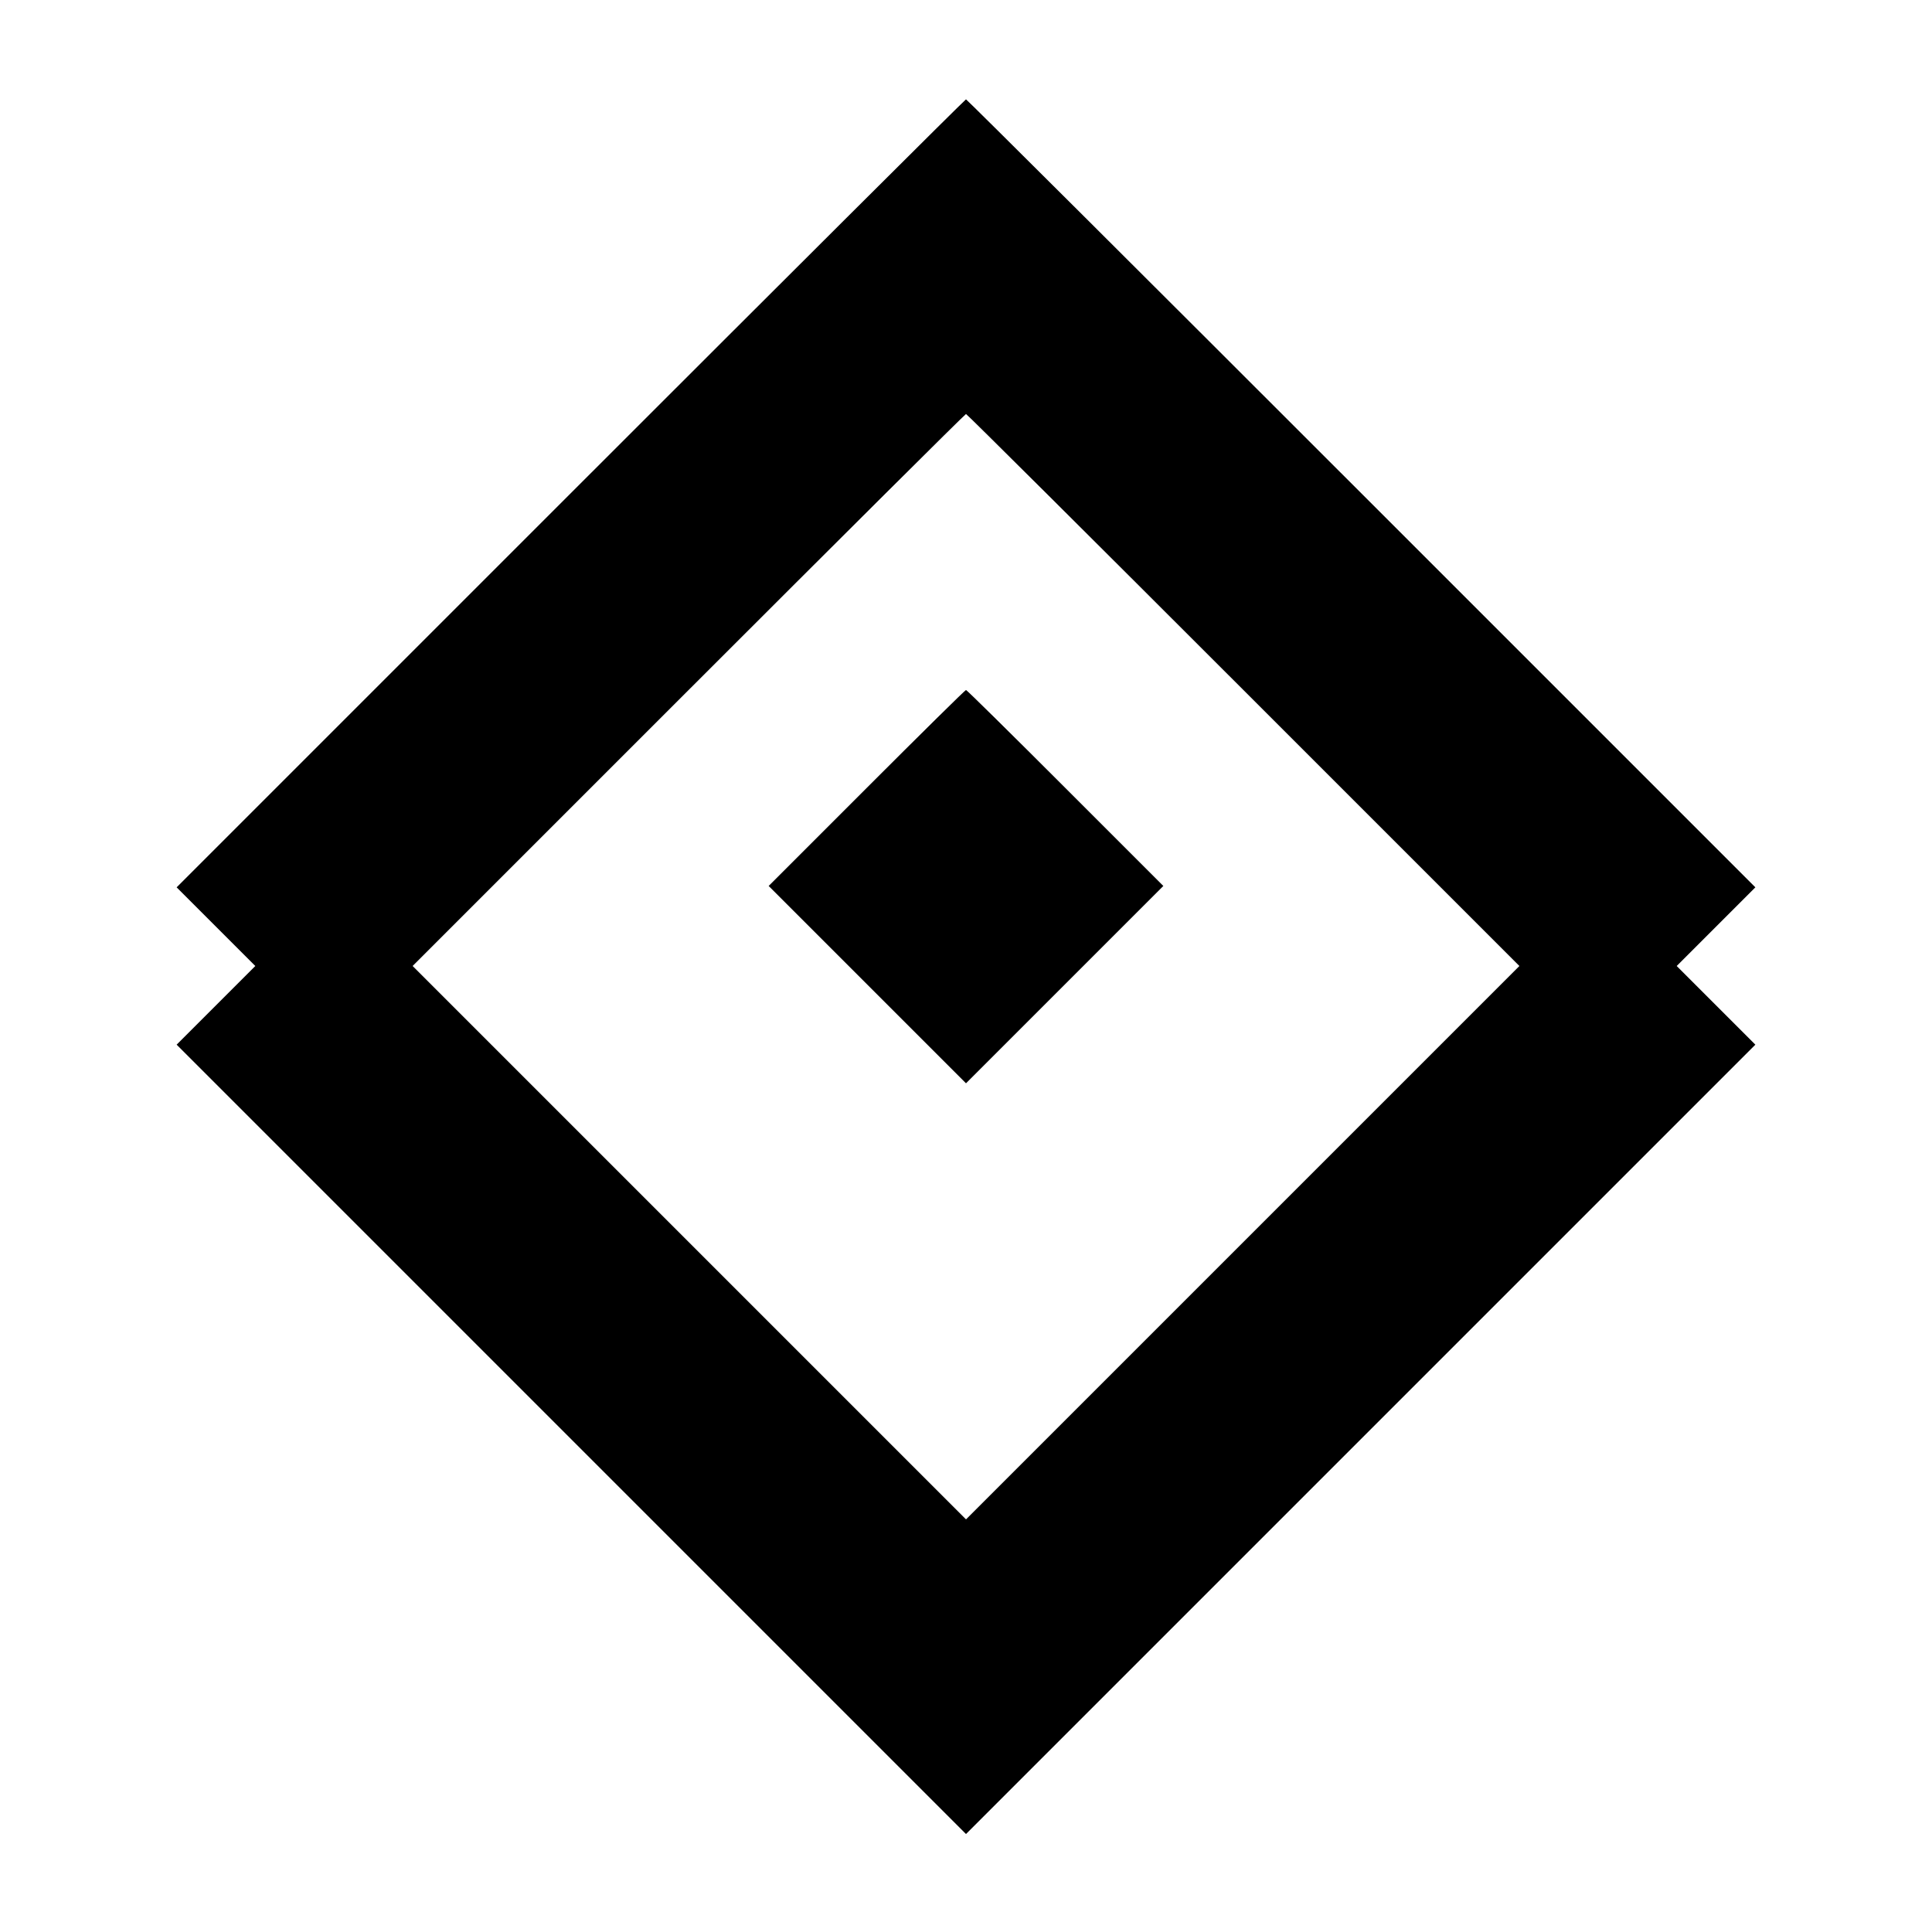
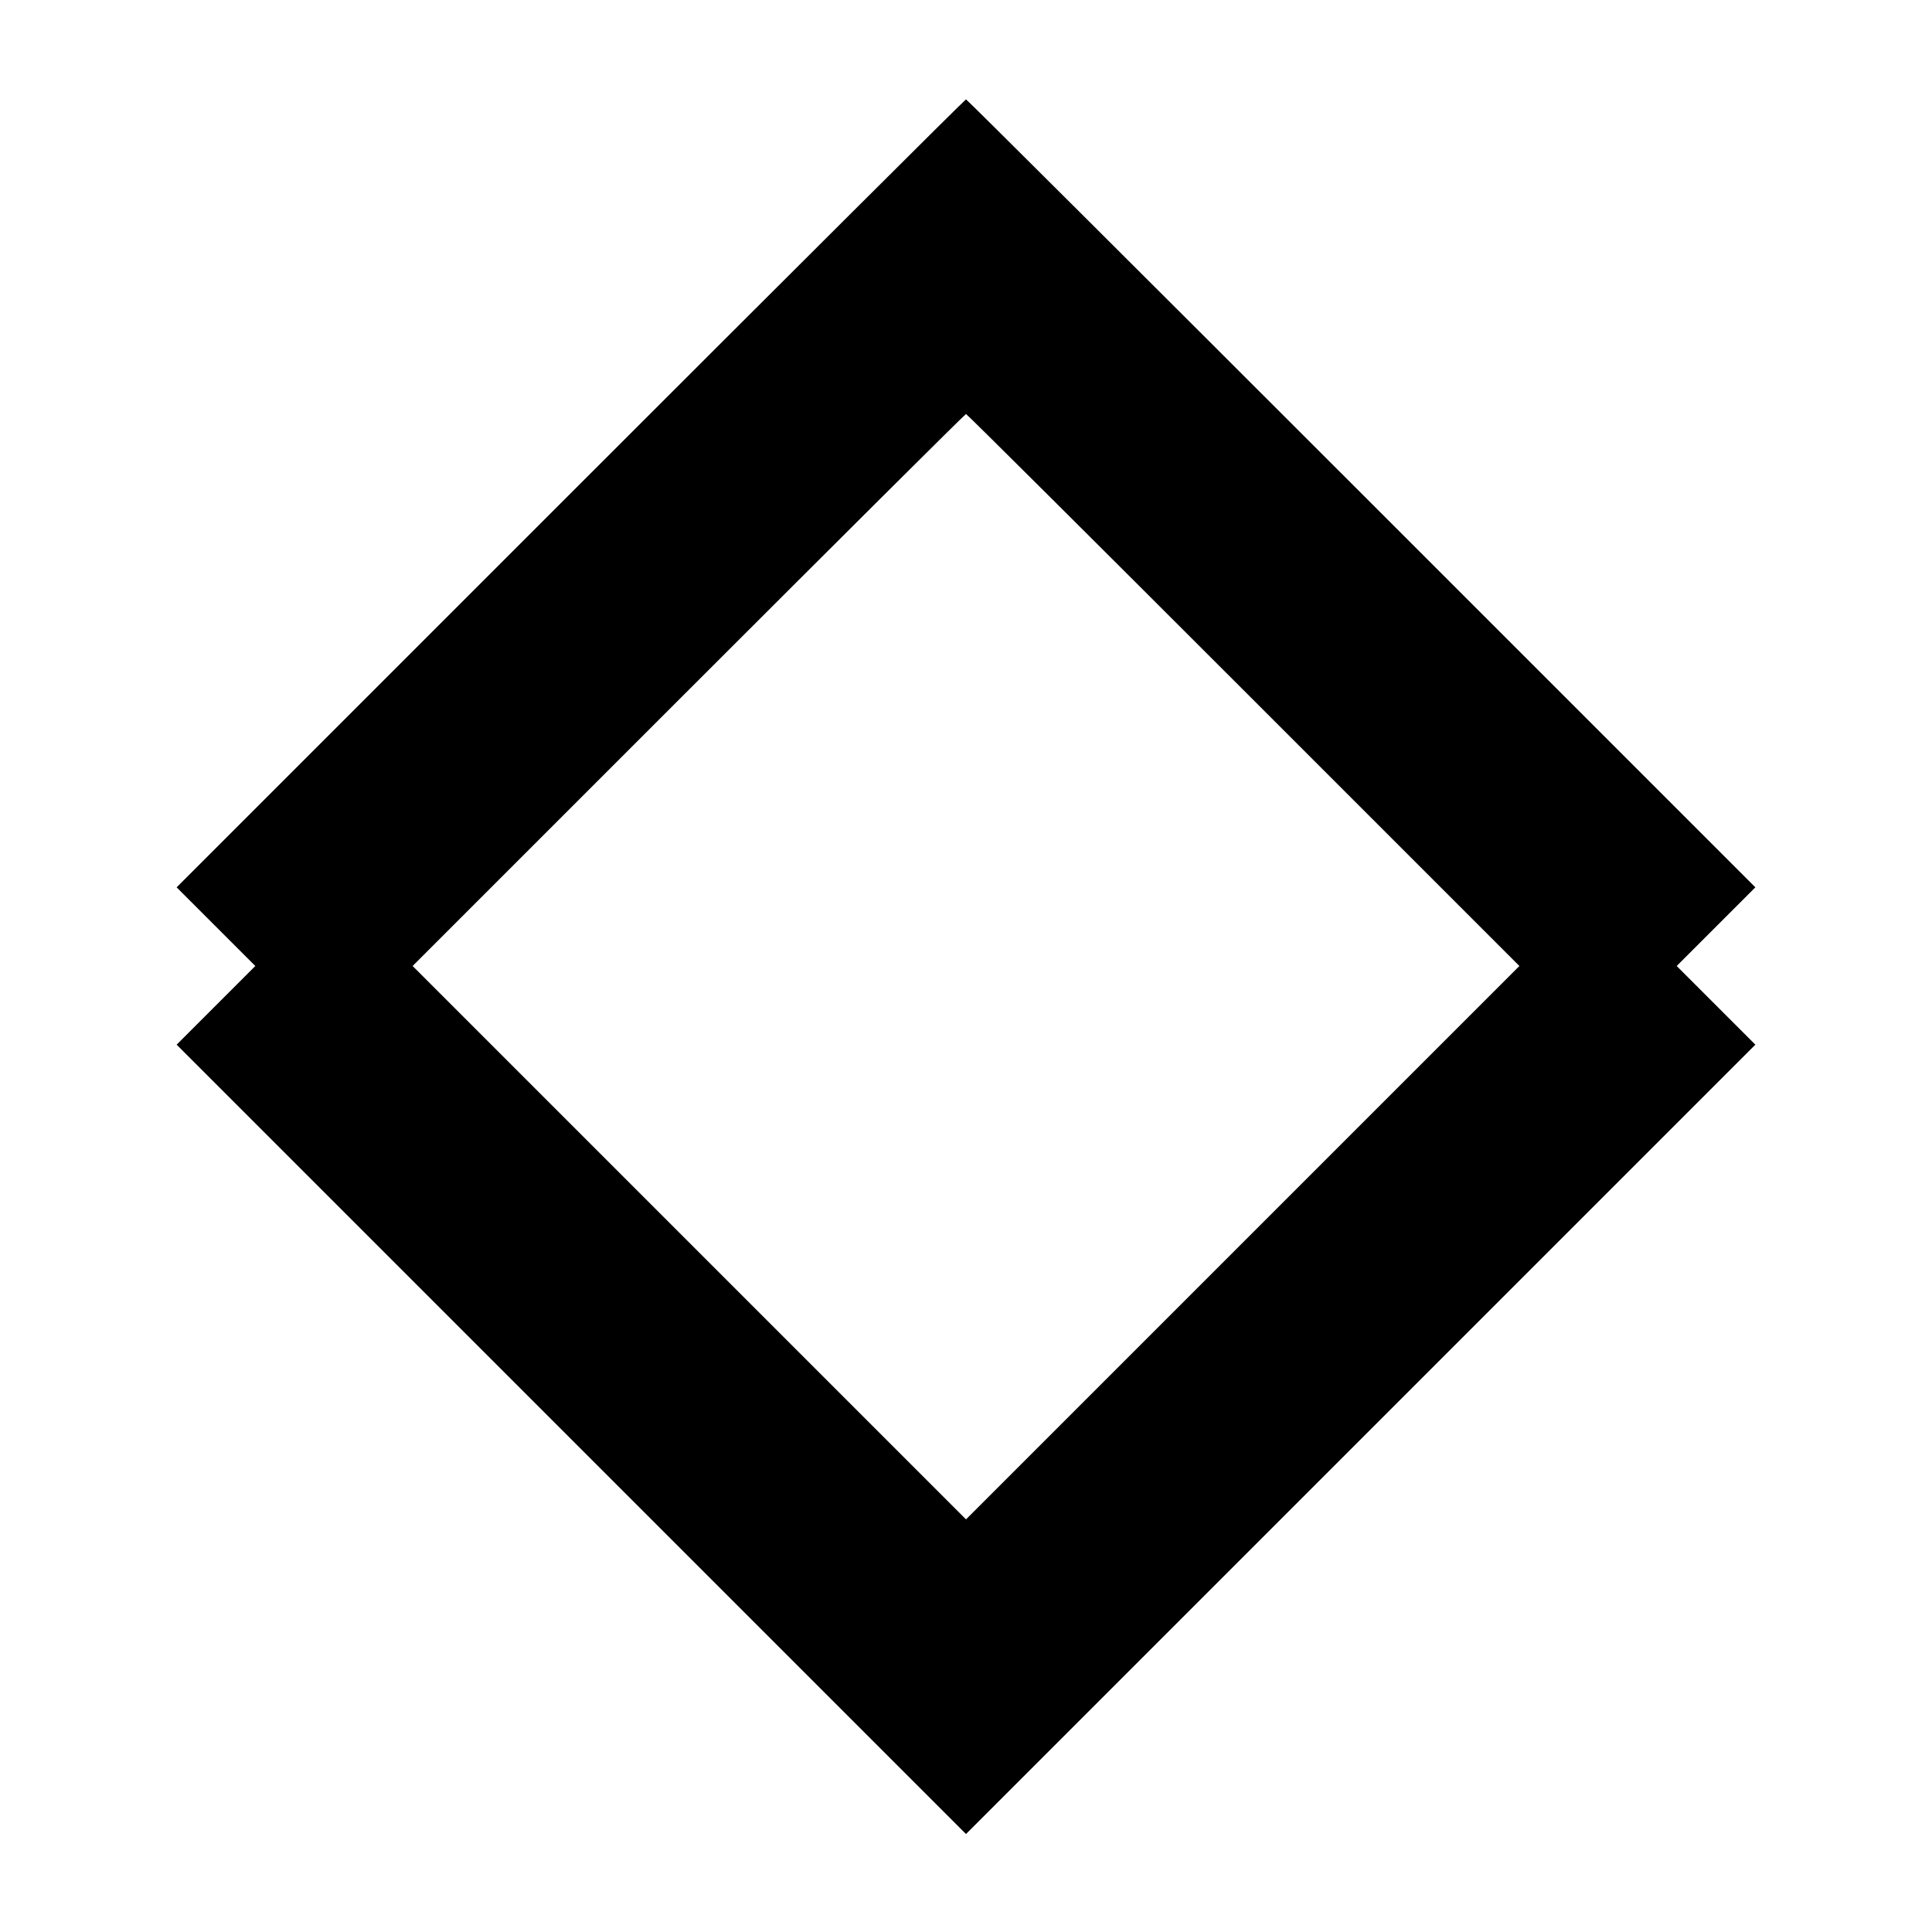
<svg xmlns="http://www.w3.org/2000/svg" version="1.0" width="700pt" height="700pt" viewBox="0 0 700 700" preserveAspectRatio="xMidYMid meet">
  <g transform="translate(0,700) scale(0.1,-0.1)" fill="#000000" stroke="none">
    <path d="M2067 5212 l-1427 -1427 142 -142 143 -143 -143 -143 -142 -142 1430 -1430 1430 -1430 1430 1430 1430 1430 -142 142 -143 143 143 143 142 142 -1428 1428 c-785 785 -1429 1427 -1432 1427 -3 0 -647 -642 -1433 -1428z m2438 -712 l1000 -1000 -1003 -1003 -1002 -1002 -1002 1002 -1003 1003 1000 1000 c550 550 1002 1000 1005 1000 3 0 455 -450 1005 -1000z" />
-     <path d="M3140 4145 l-355 -355 358 -358 357 -357 357 357 358 358 -355 355 c-195 195 -357 355 -360 355 -3 0 -165 -160 -360 -355z" />
  </g>
</svg>